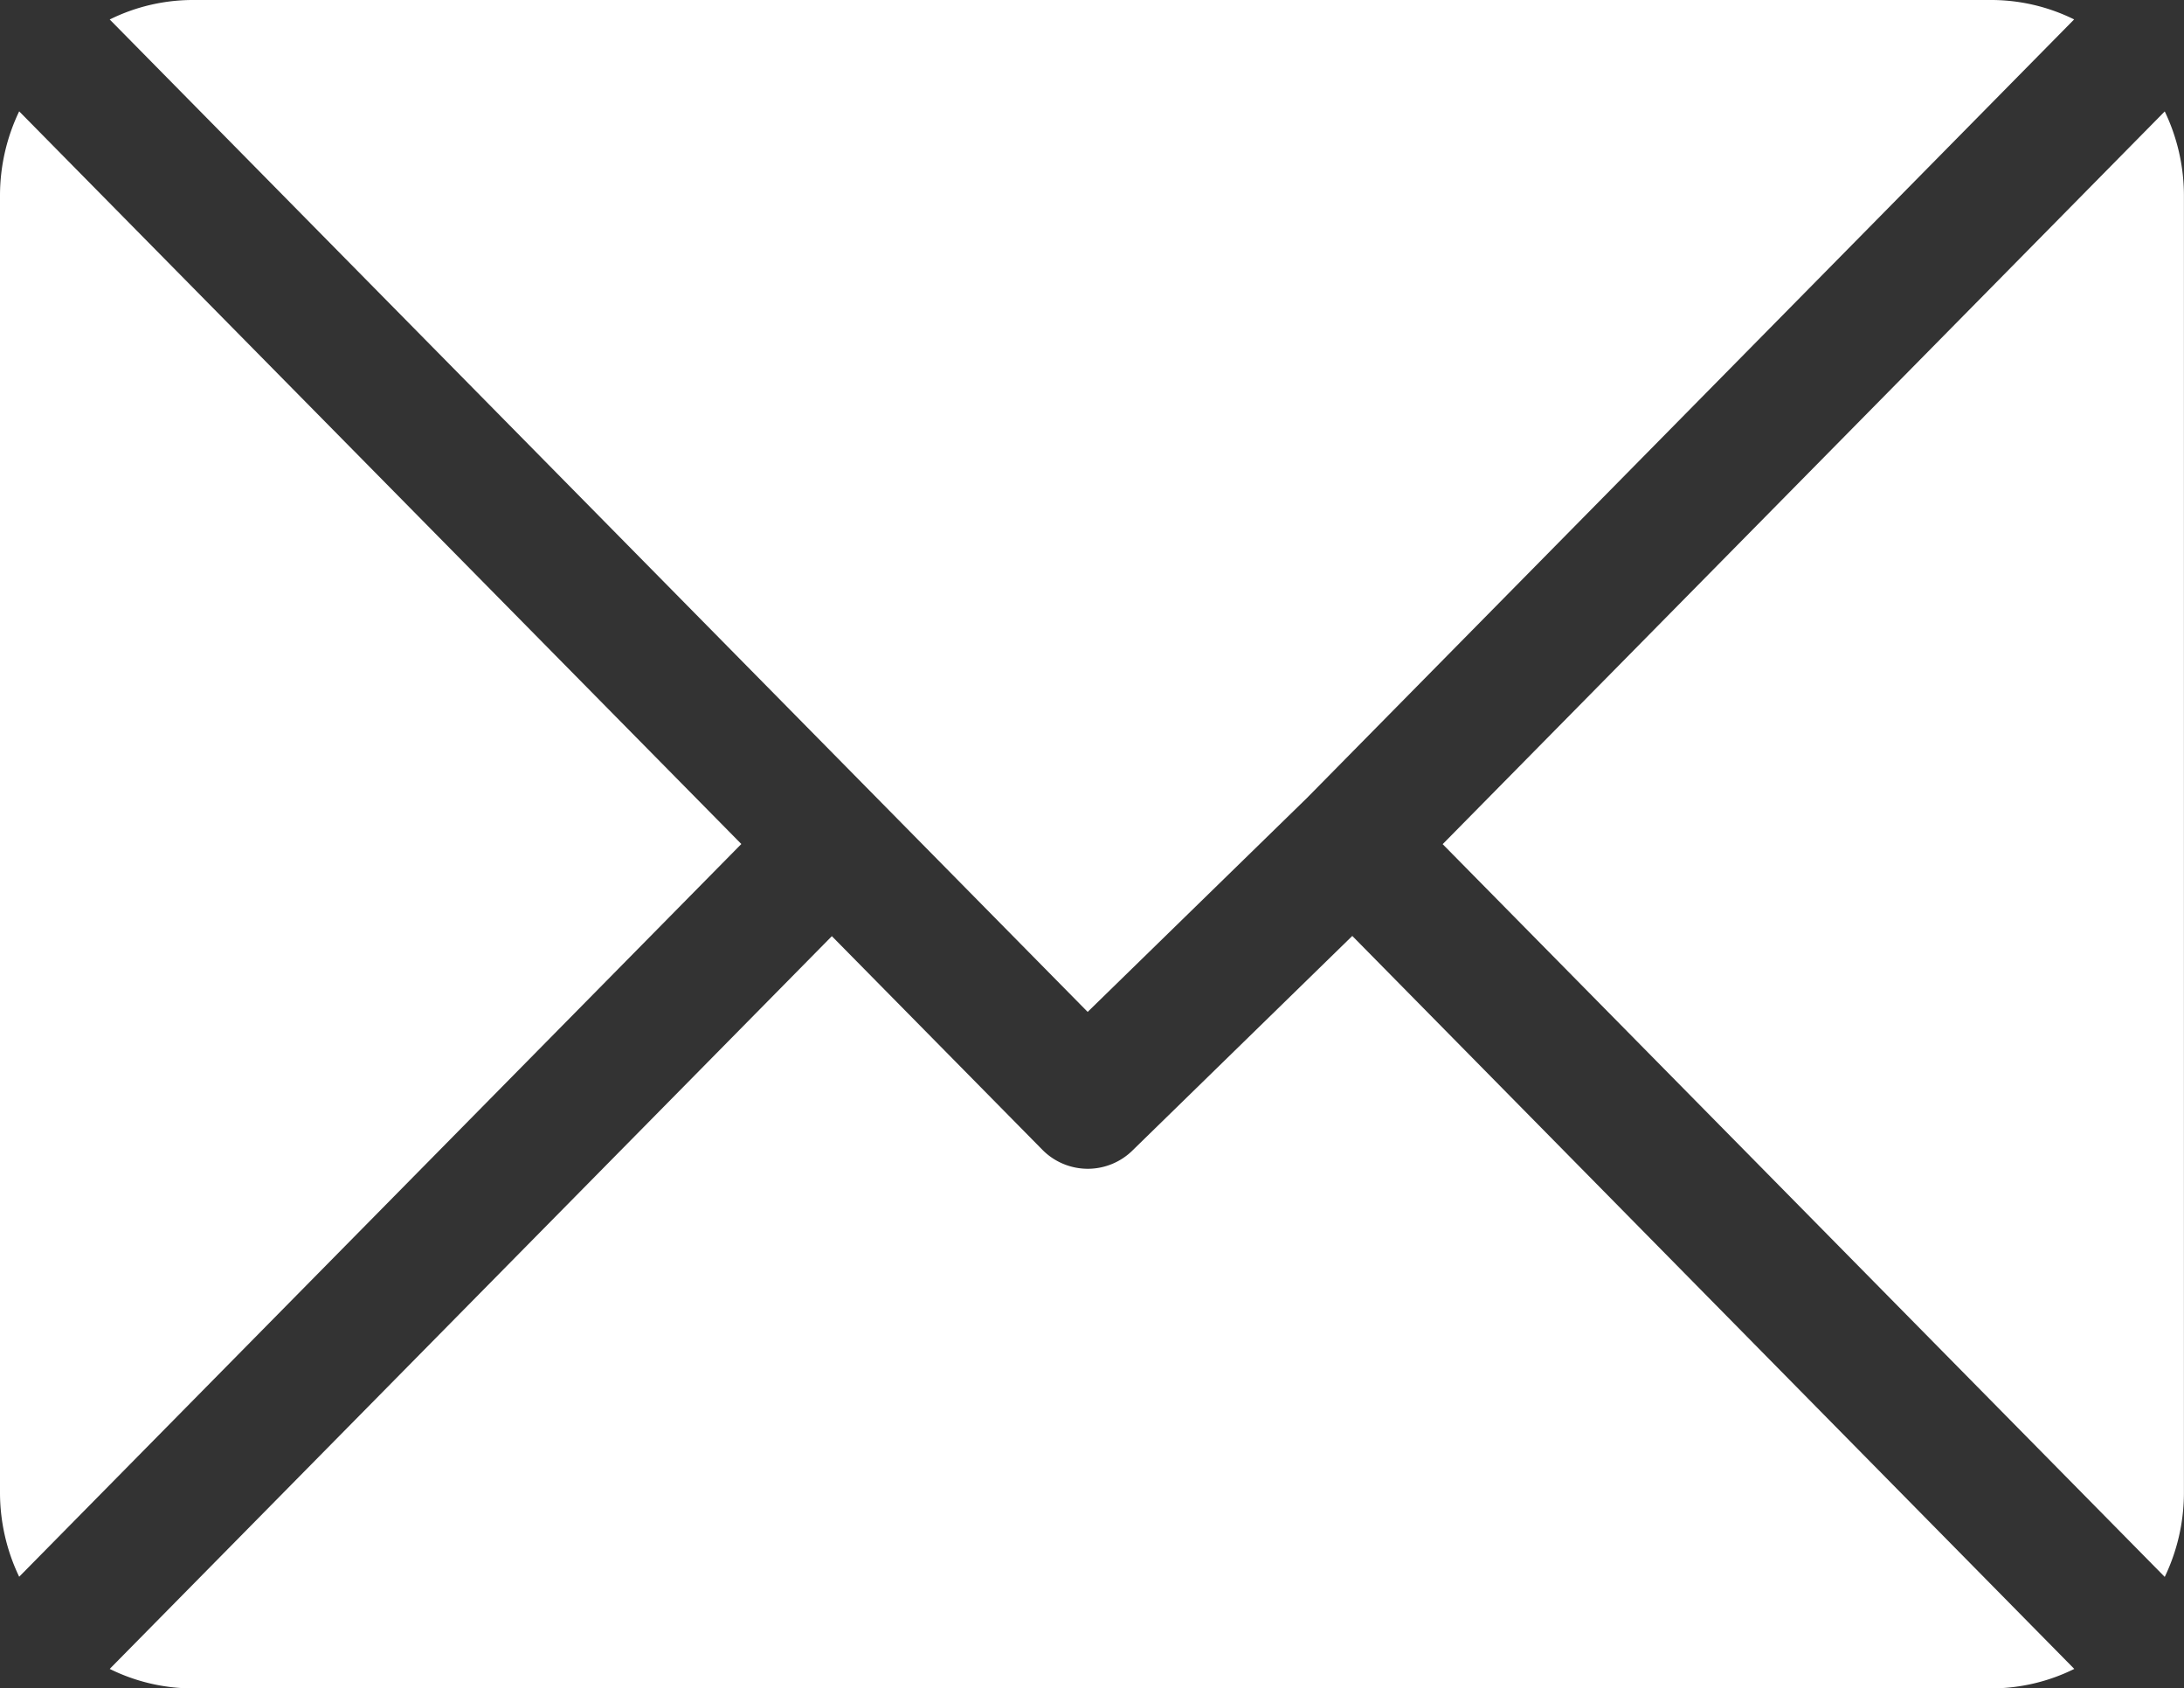
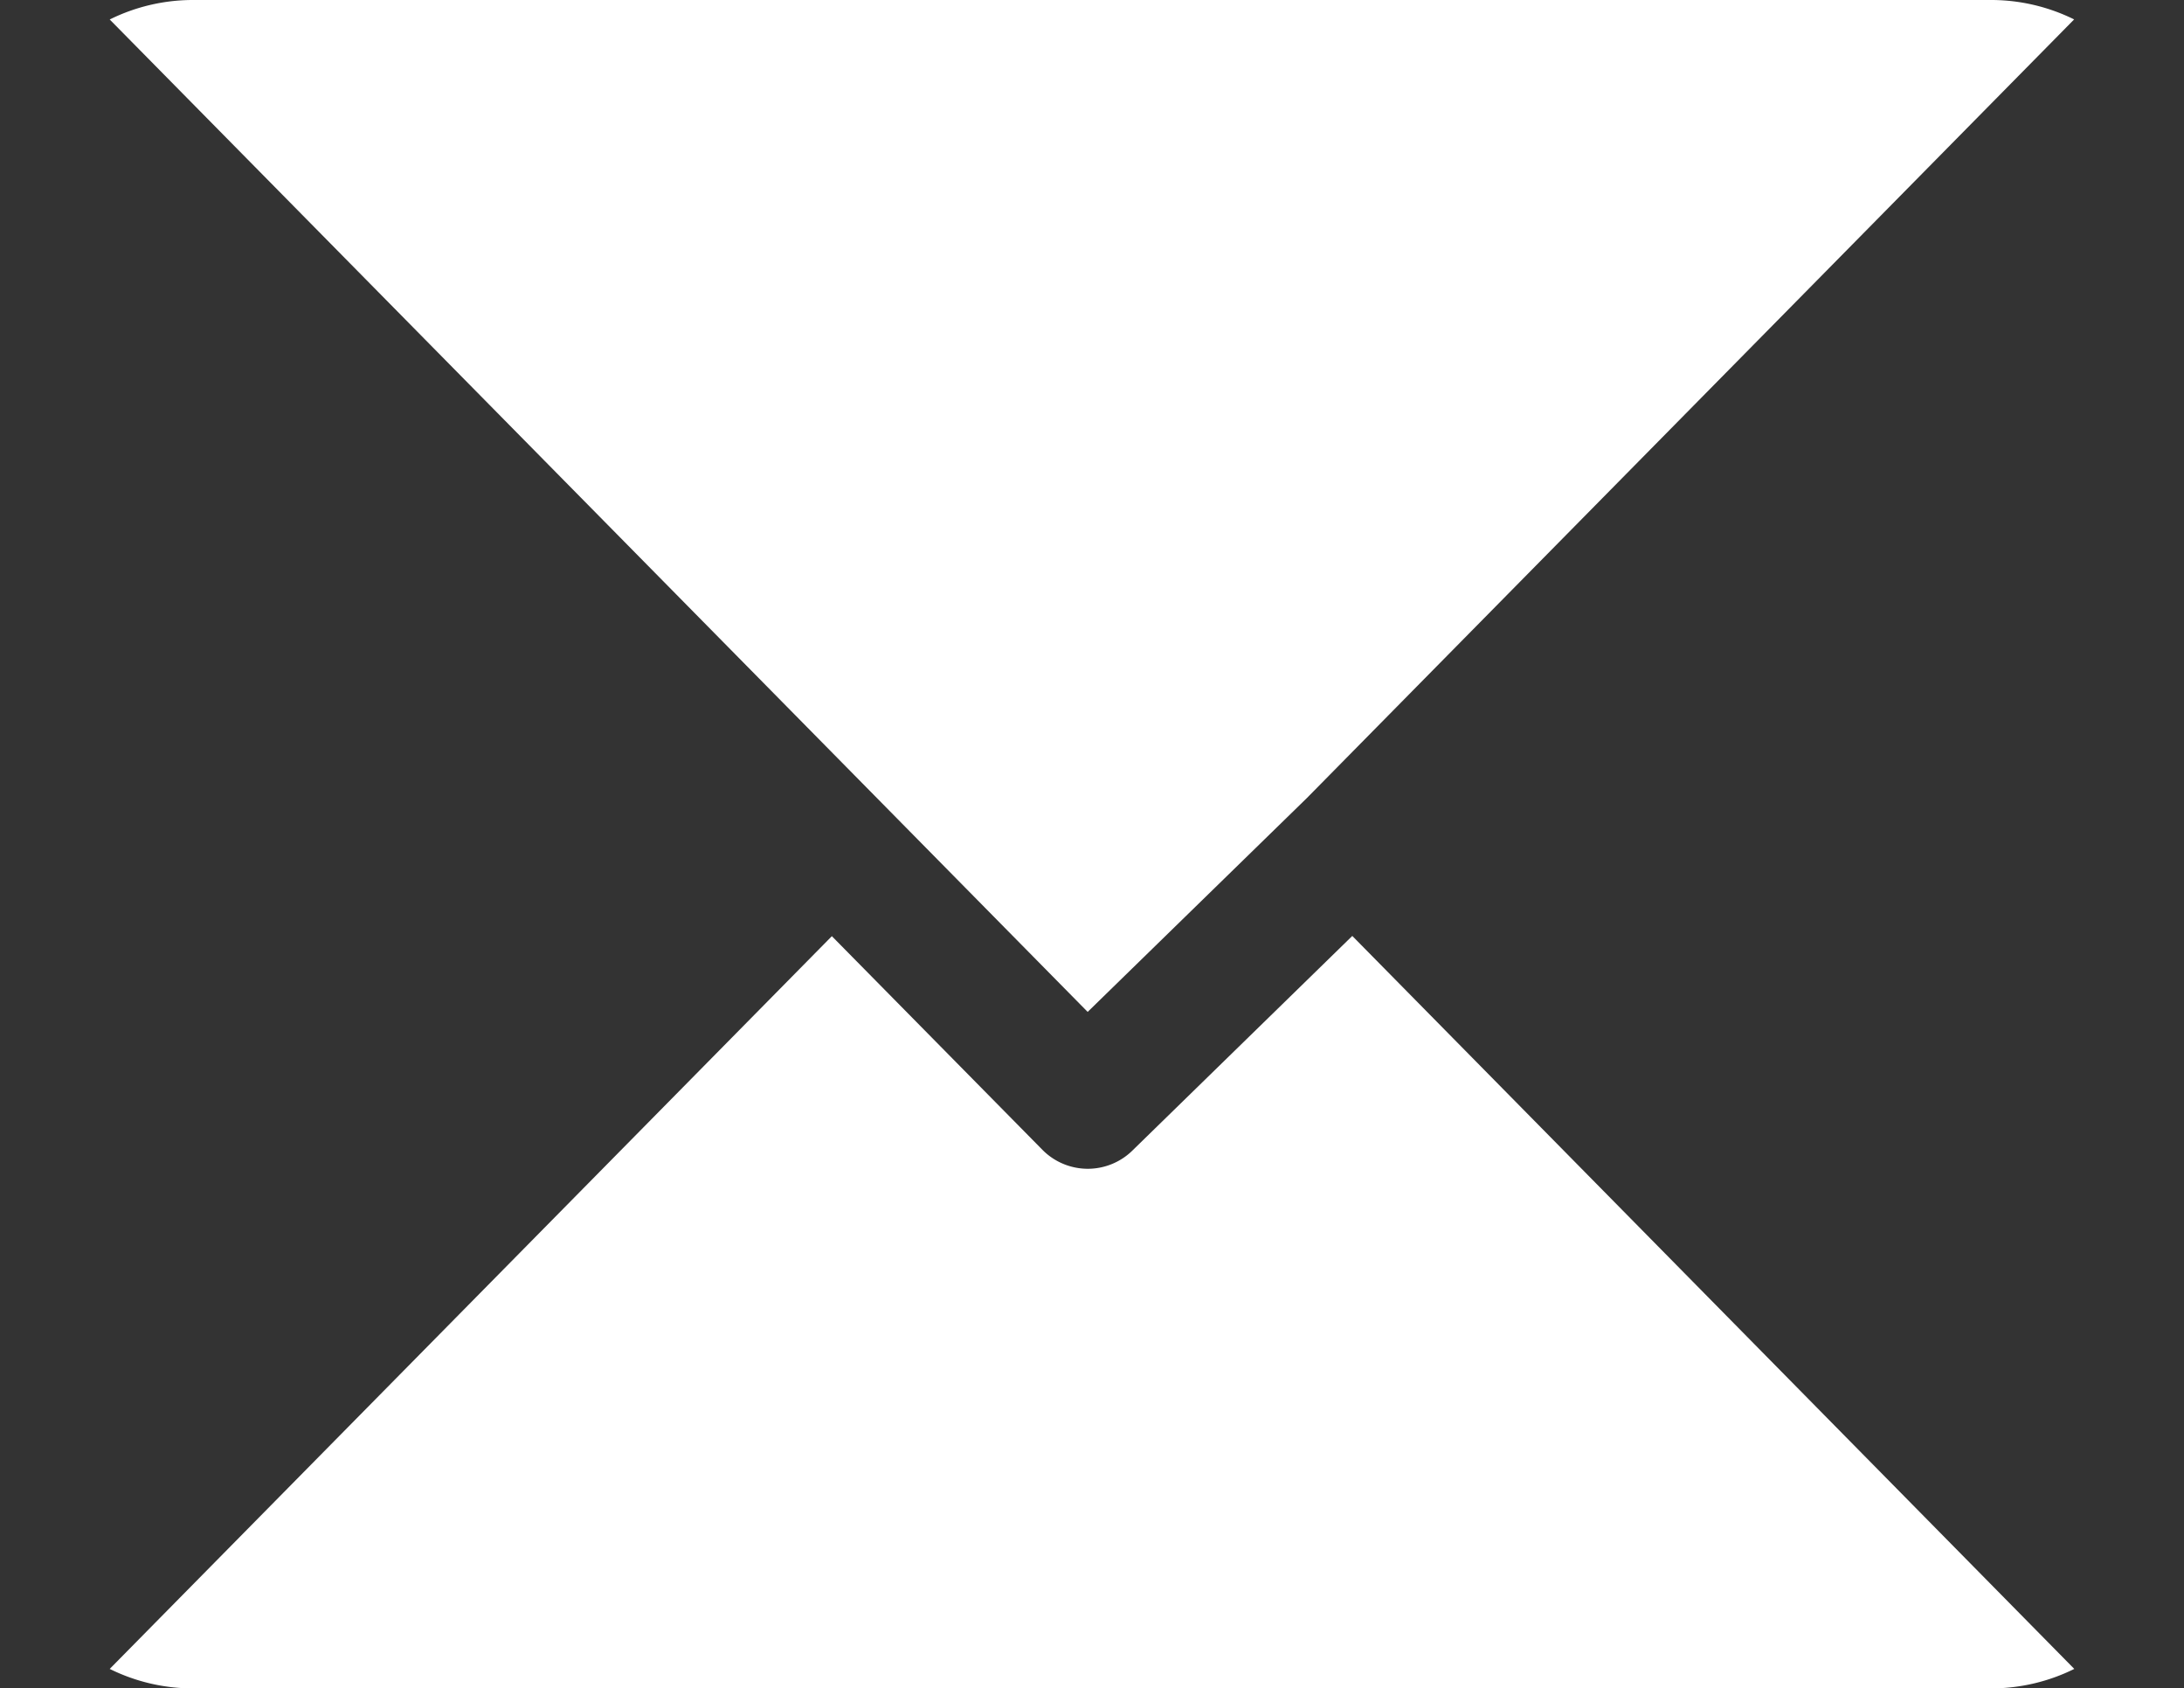
<svg xmlns="http://www.w3.org/2000/svg" id="file" width="28.465" height="22" viewBox="0 0 28.465 22">
  <rect x="0" y="0" width="28.465" height="22" fill="#333333" stroke="none" />
  <g id="Group_387" data-name="Group 387" transform="translate(1.43)">
    <g id="Group_386" data-name="Group 386" transform="translate(0)">
      <path id="Path_1323" data-name="Path 1323" d="M50.254,61H26.793a2.444,2.444,0,0,0-1.072.254L38.467,74.187,41.324,71.4h0l10-10.147A2.444,2.444,0,0,0,50.254,61Z" transform="translate(-25.721 -61)" fill="#fff" />
    </g>
  </g>
  <g id="Group_389" data-name="Group 389" transform="translate(18.803 1.452)">
    <g id="Group_388" data-name="Group 388">
-       <path id="Path_1324" data-name="Path 1324" d="M347.624,86.728l-9.411,9.549,9.411,9.549a2.538,2.538,0,0,0,.25-1.087V87.815A2.539,2.539,0,0,0,347.624,86.728Z" transform="translate(-338.213 -86.728)" fill="#fff" />
-     </g>
+       </g>
  </g>
  <g id="Group_391" data-name="Group 391" transform="translate(0 1.451)">
    <g id="Group_390" data-name="Group 390">
-       <path id="Path_1325" data-name="Path 1325" d="M.25,86.721A2.54,2.54,0,0,0,0,87.808v16.923a2.54,2.54,0,0,0,.25,1.087l9.412-9.549Z" transform="translate(0 -86.721)" fill="#fff" />
-     </g>
+       </g>
  </g>
  <g id="Group_393" data-name="Group 393" transform="translate(1.43 12.197)">
    <g id="Group_392" data-name="Group 392">
      <path id="Path_1326" data-name="Path 1326" d="M41.909,277.211,39.051,280a.831.831,0,0,1-1.179,0l-2.746-2.786-9.412,9.549a2.443,2.443,0,0,0,1.072.254H50.247a2.443,2.443,0,0,0,1.072-.254Z" transform="translate(-25.714 -277.211)" fill="#fff" />
    </g>
  </g>
</svg>